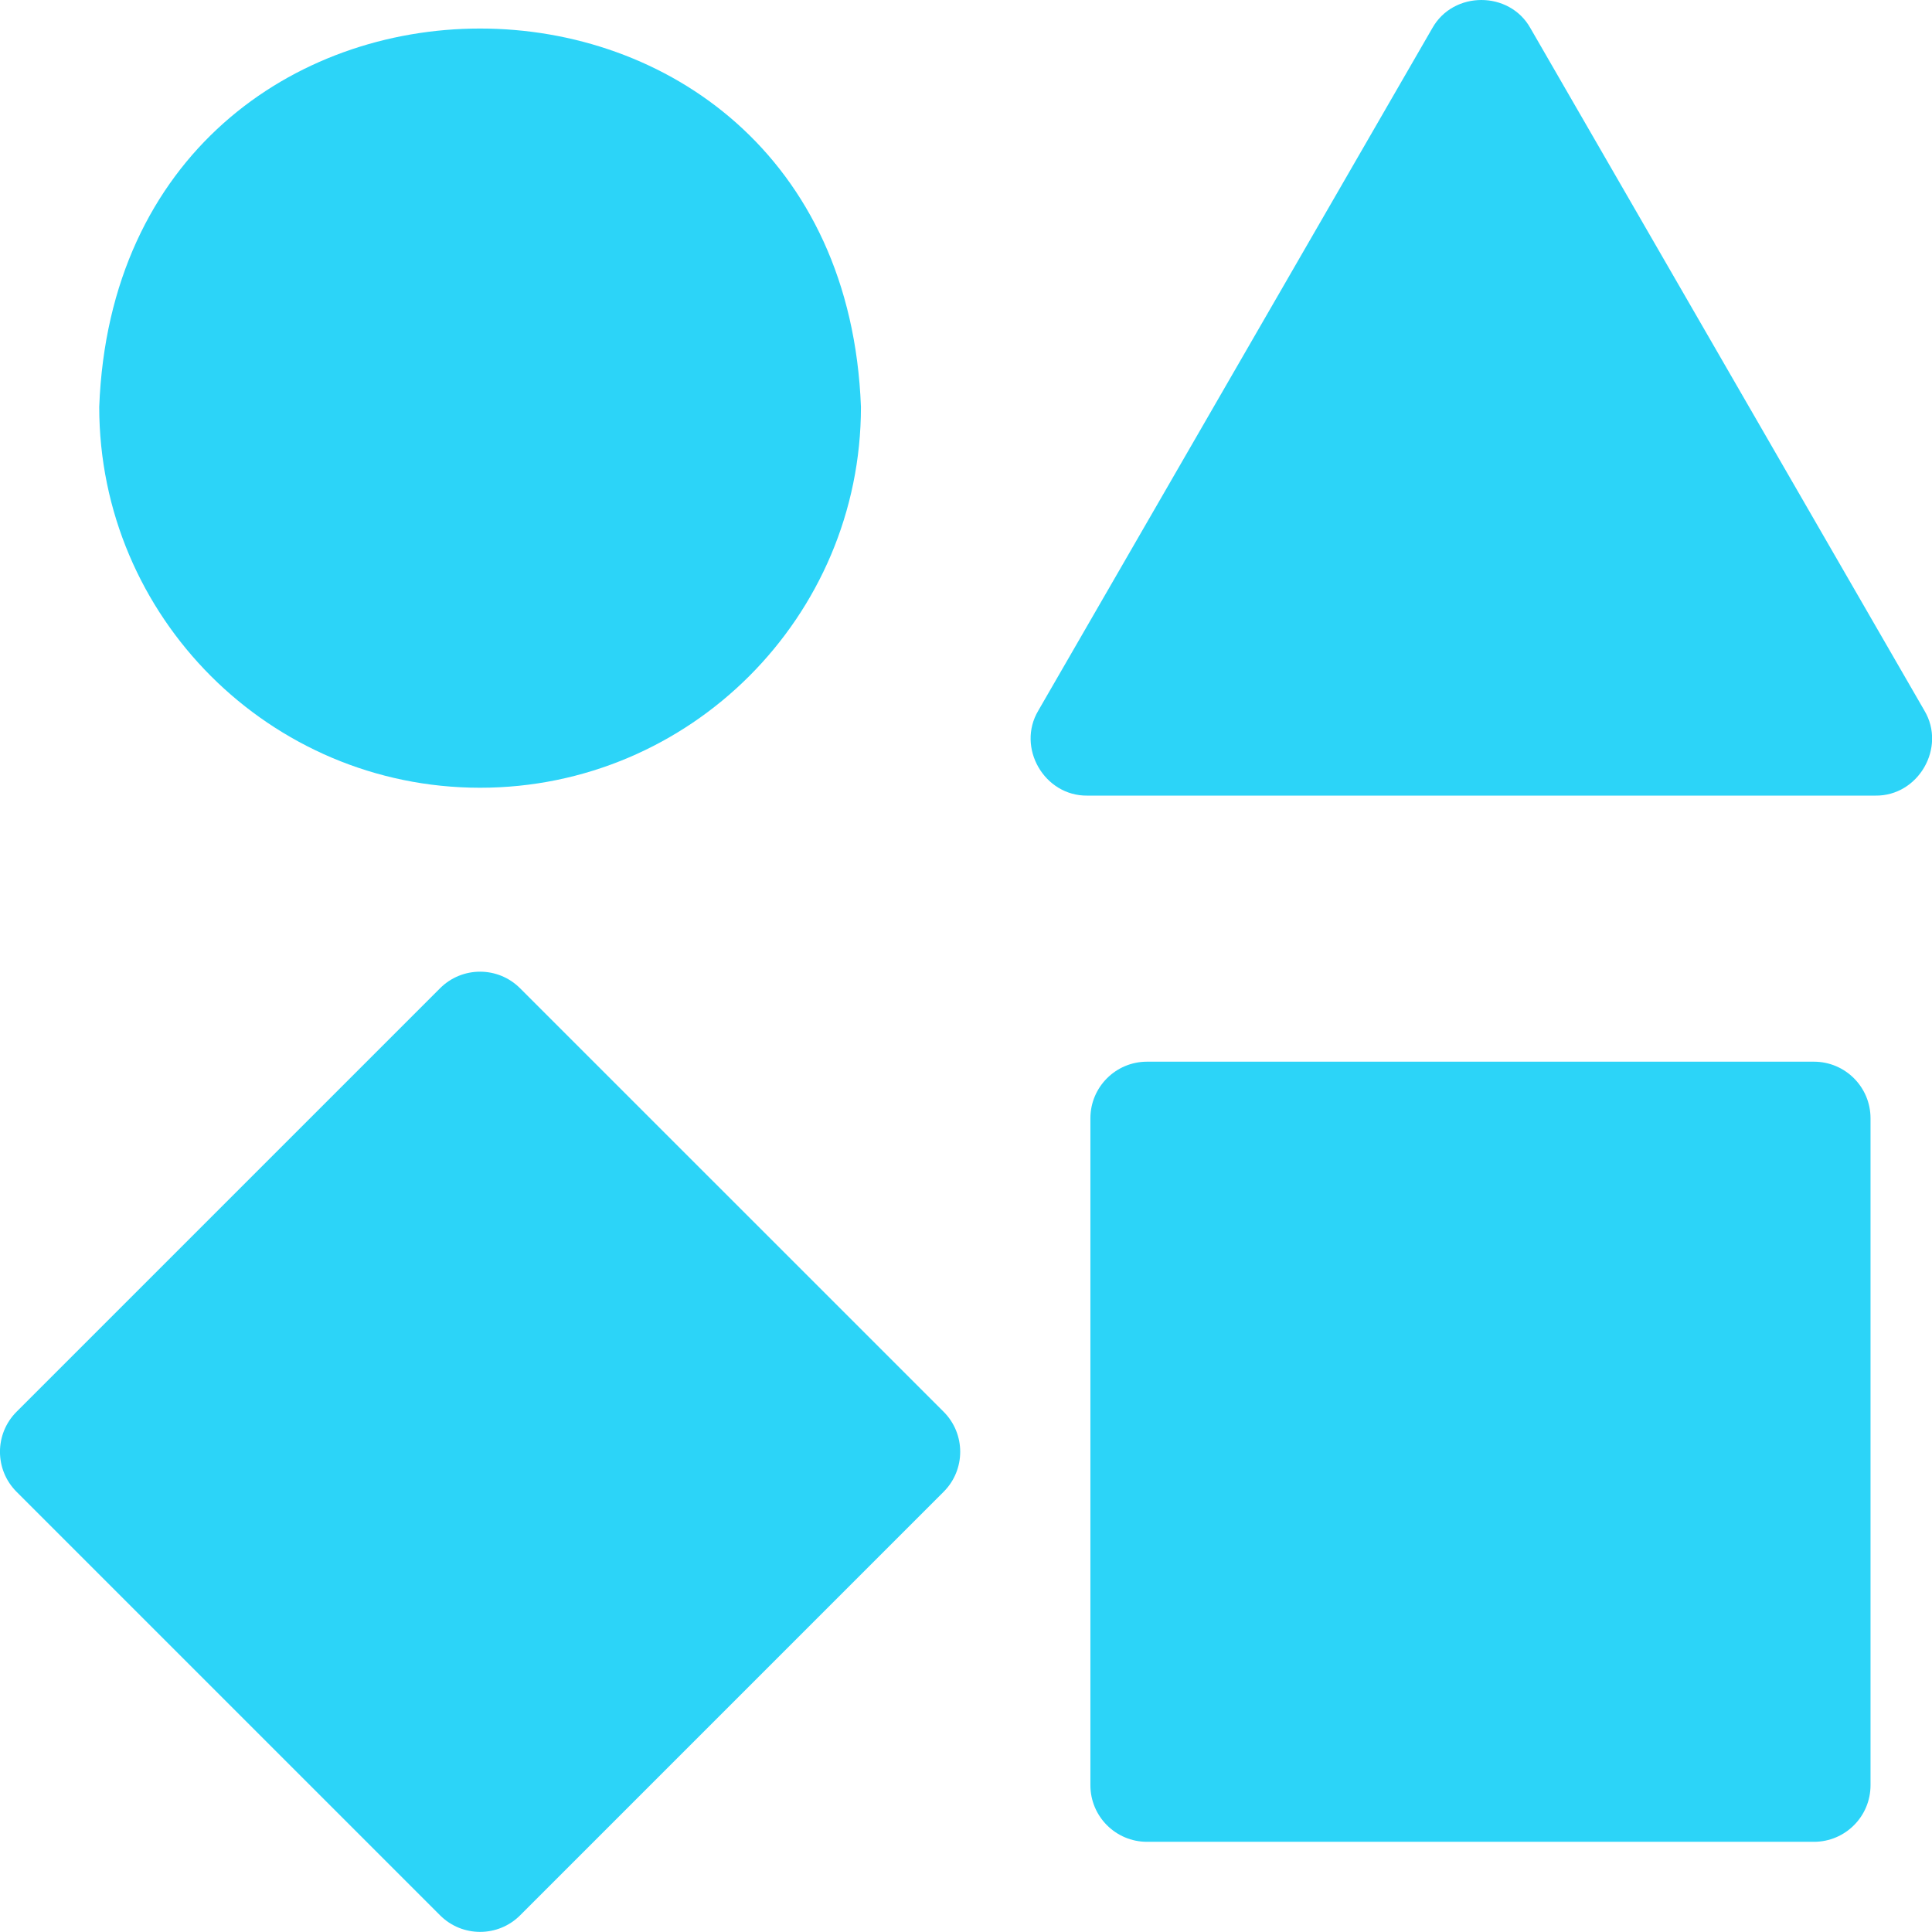
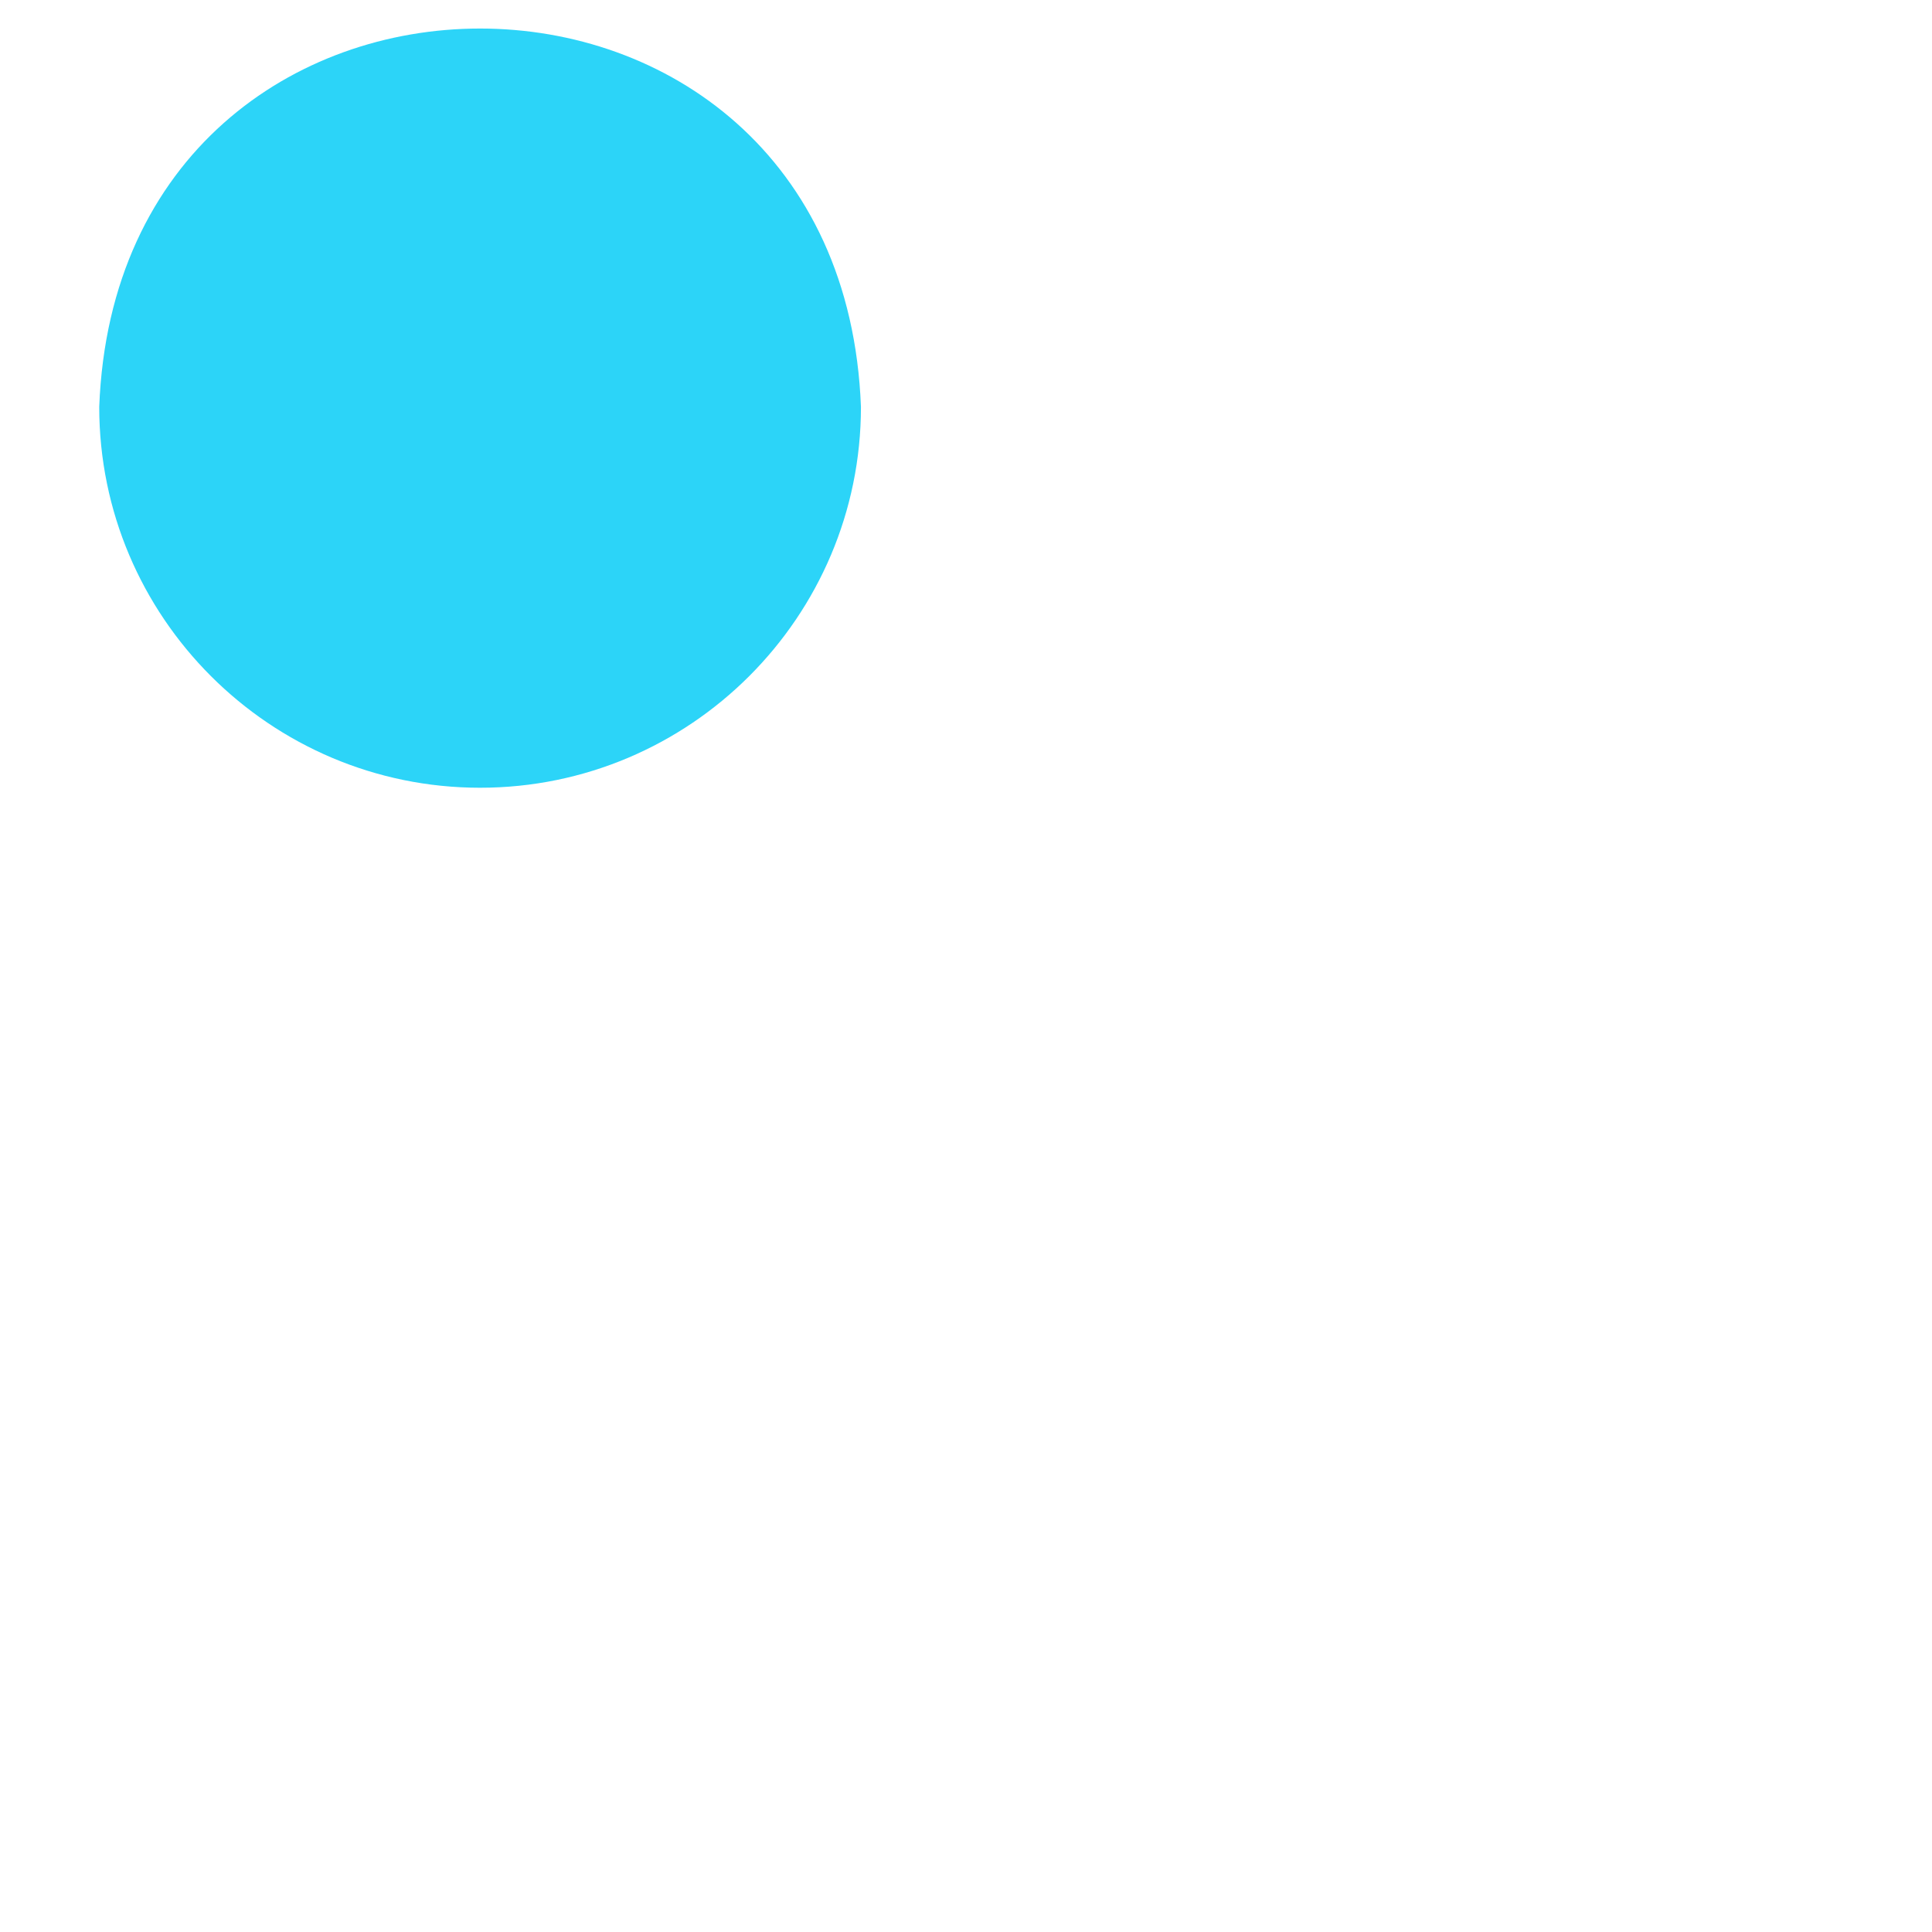
<svg xmlns="http://www.w3.org/2000/svg" width="72" height="72" viewBox="0 0 72 72" fill="none">
  <g id="Group">
    <path id="Vector" d="M17.891 29.357C25.718 29.357 32.085 22.99 32.085 15.164C31.371 -3.639 4.409 -3.634 3.698 15.164C3.698 22.99 10.065 29.357 17.891 29.357Z" fill="#2CD4F8" />
-     <path id="Vector_2" d="M71.719 26.485L57.033 1.047C56.25 -0.349 54.163 -0.349 53.379 1.047L38.693 26.485C37.875 27.862 38.919 29.669 40.52 29.65H69.893C71.494 29.669 72.537 27.862 71.719 26.485Z" fill="#2CD4F8" />
-     <path id="Vector_3" d="M67.6 39.566H42.746C41.581 39.566 40.636 40.511 40.636 41.675V66.53C40.636 67.695 41.581 68.639 42.746 68.639H67.6C68.765 68.639 69.709 67.695 69.709 66.53V41.675C69.709 40.511 68.765 39.566 67.6 39.566Z" fill="#2CD4F8" />
-     <path id="Vector_4" d="M19.382 36.83C18.559 36.006 17.223 36.006 16.399 36.83L0.617 52.612C-0.207 53.436 -0.207 54.771 0.617 55.595L16.4 71.378C17.224 72.202 18.56 72.202 19.384 71.378L35.166 55.595C35.99 54.772 35.99 53.436 35.166 52.612L19.382 36.83Z" fill="#2CD4F8" />
  </g>
</svg>